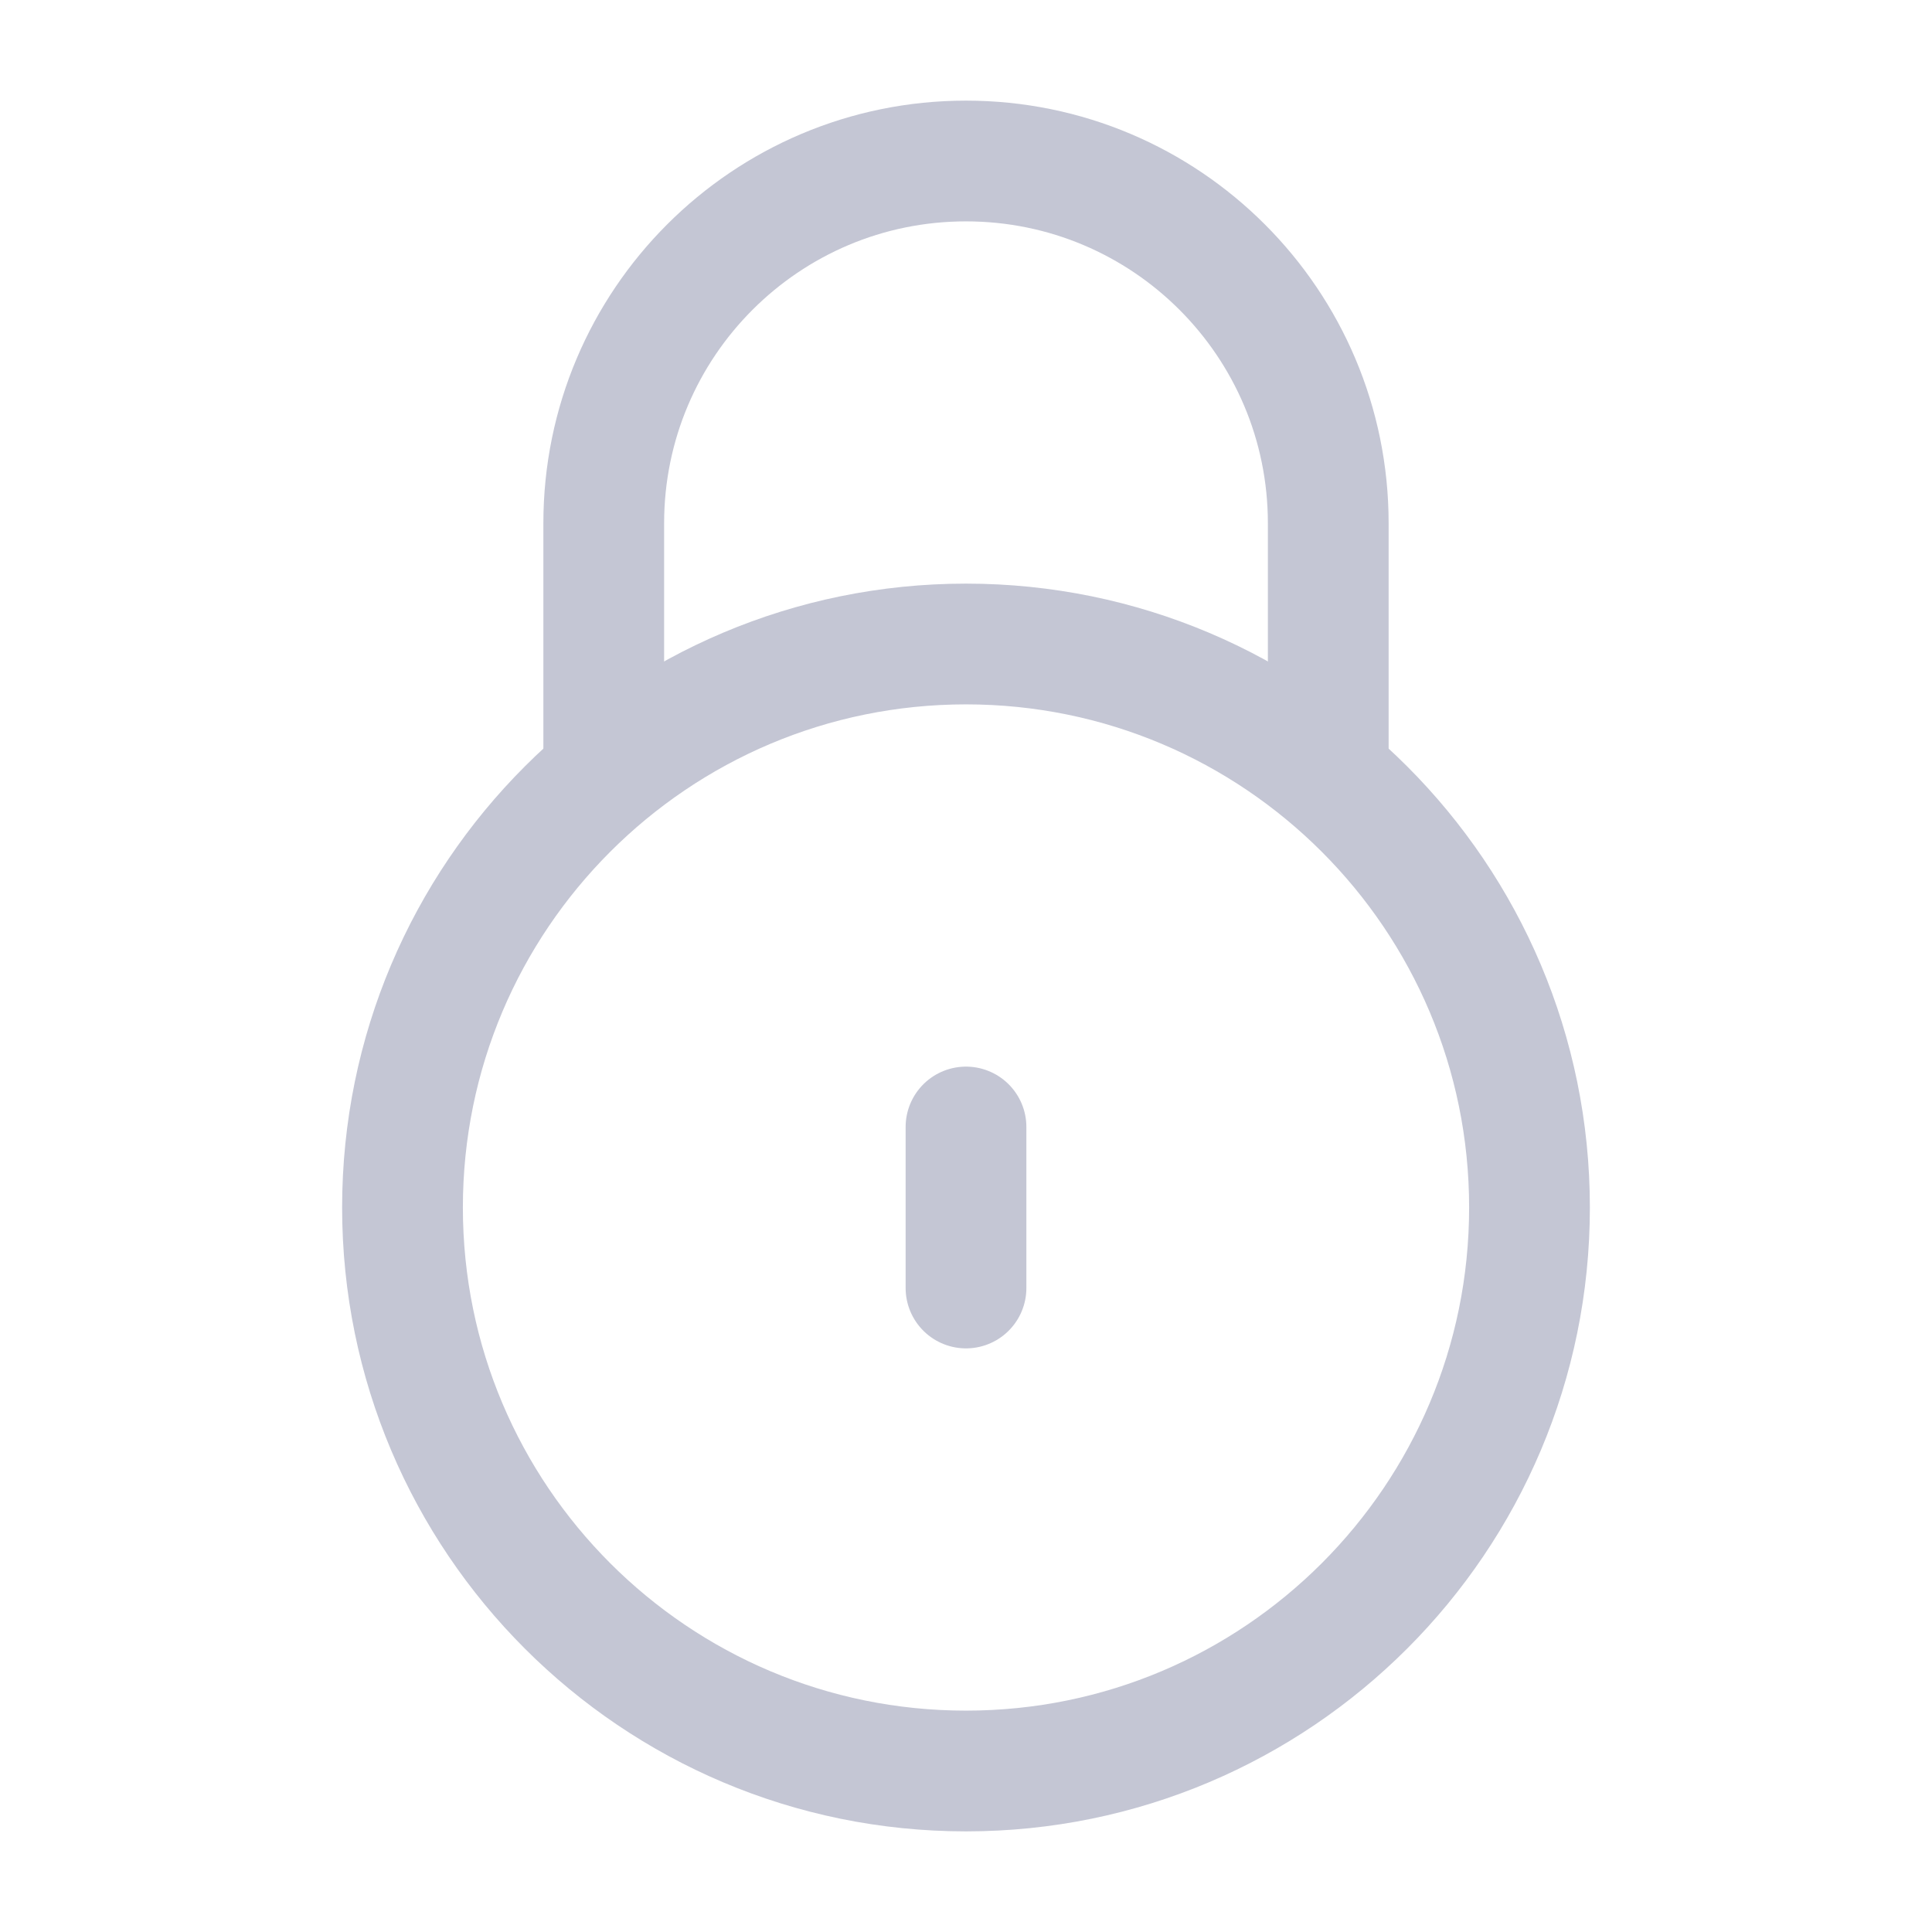
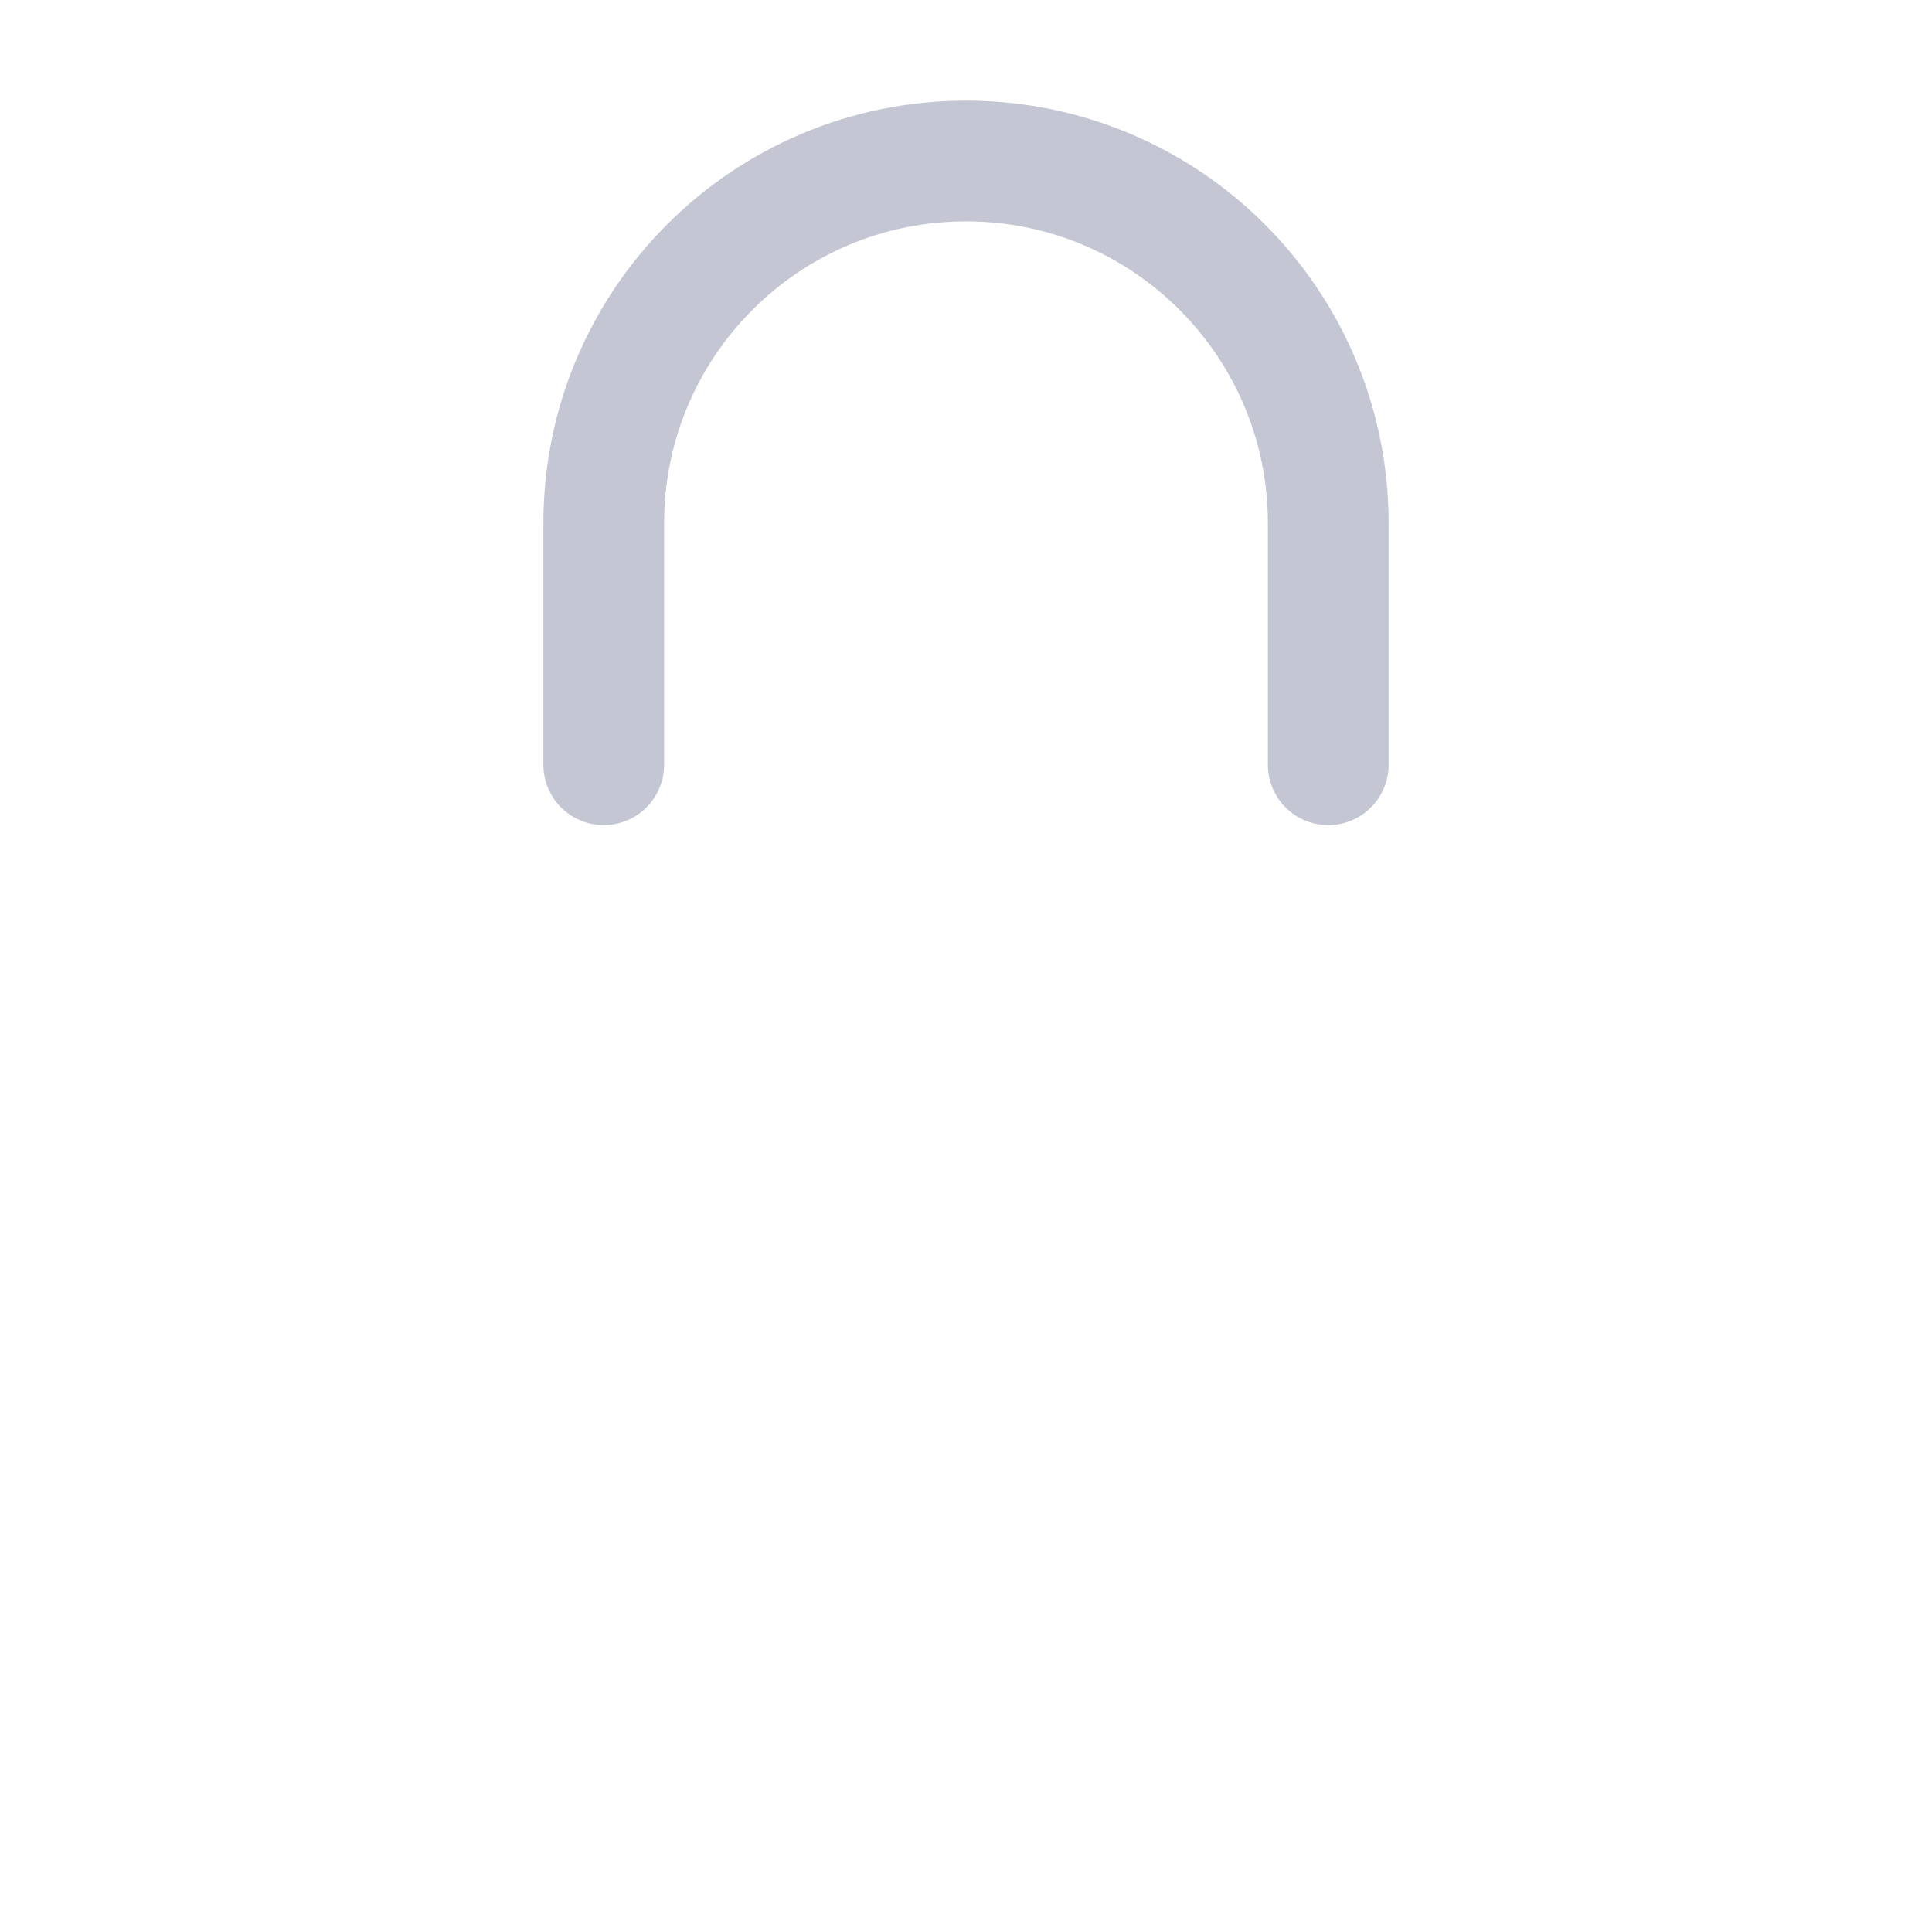
<svg xmlns="http://www.w3.org/2000/svg" width="30" height="30" viewBox="0 0 30 30" fill="none">
-   <path d="M15 20V17.5" stroke="#C4C6D4" stroke-width="1.875" stroke-linecap="round" stroke-linejoin="round" />
-   <path d="M6.25 18.75C6.25 13.918 10.168 10 15 10C19.832 10 23.75 13.918 23.75 18.75C23.75 23.582 19.832 27.5 15 27.5C10.168 27.5 6.25 23.582 6.25 18.75Z" stroke="#C4C6D4" stroke-width="1.875" />
  <path d="M20.625 11.875V8.125C20.625 5.018 18.107 2.5 15 2.5C11.893 2.5 9.375 5.018 9.375 8.125V11.875" stroke="#C4C6D4" stroke-width="1.875" stroke-linecap="round" />
</svg>